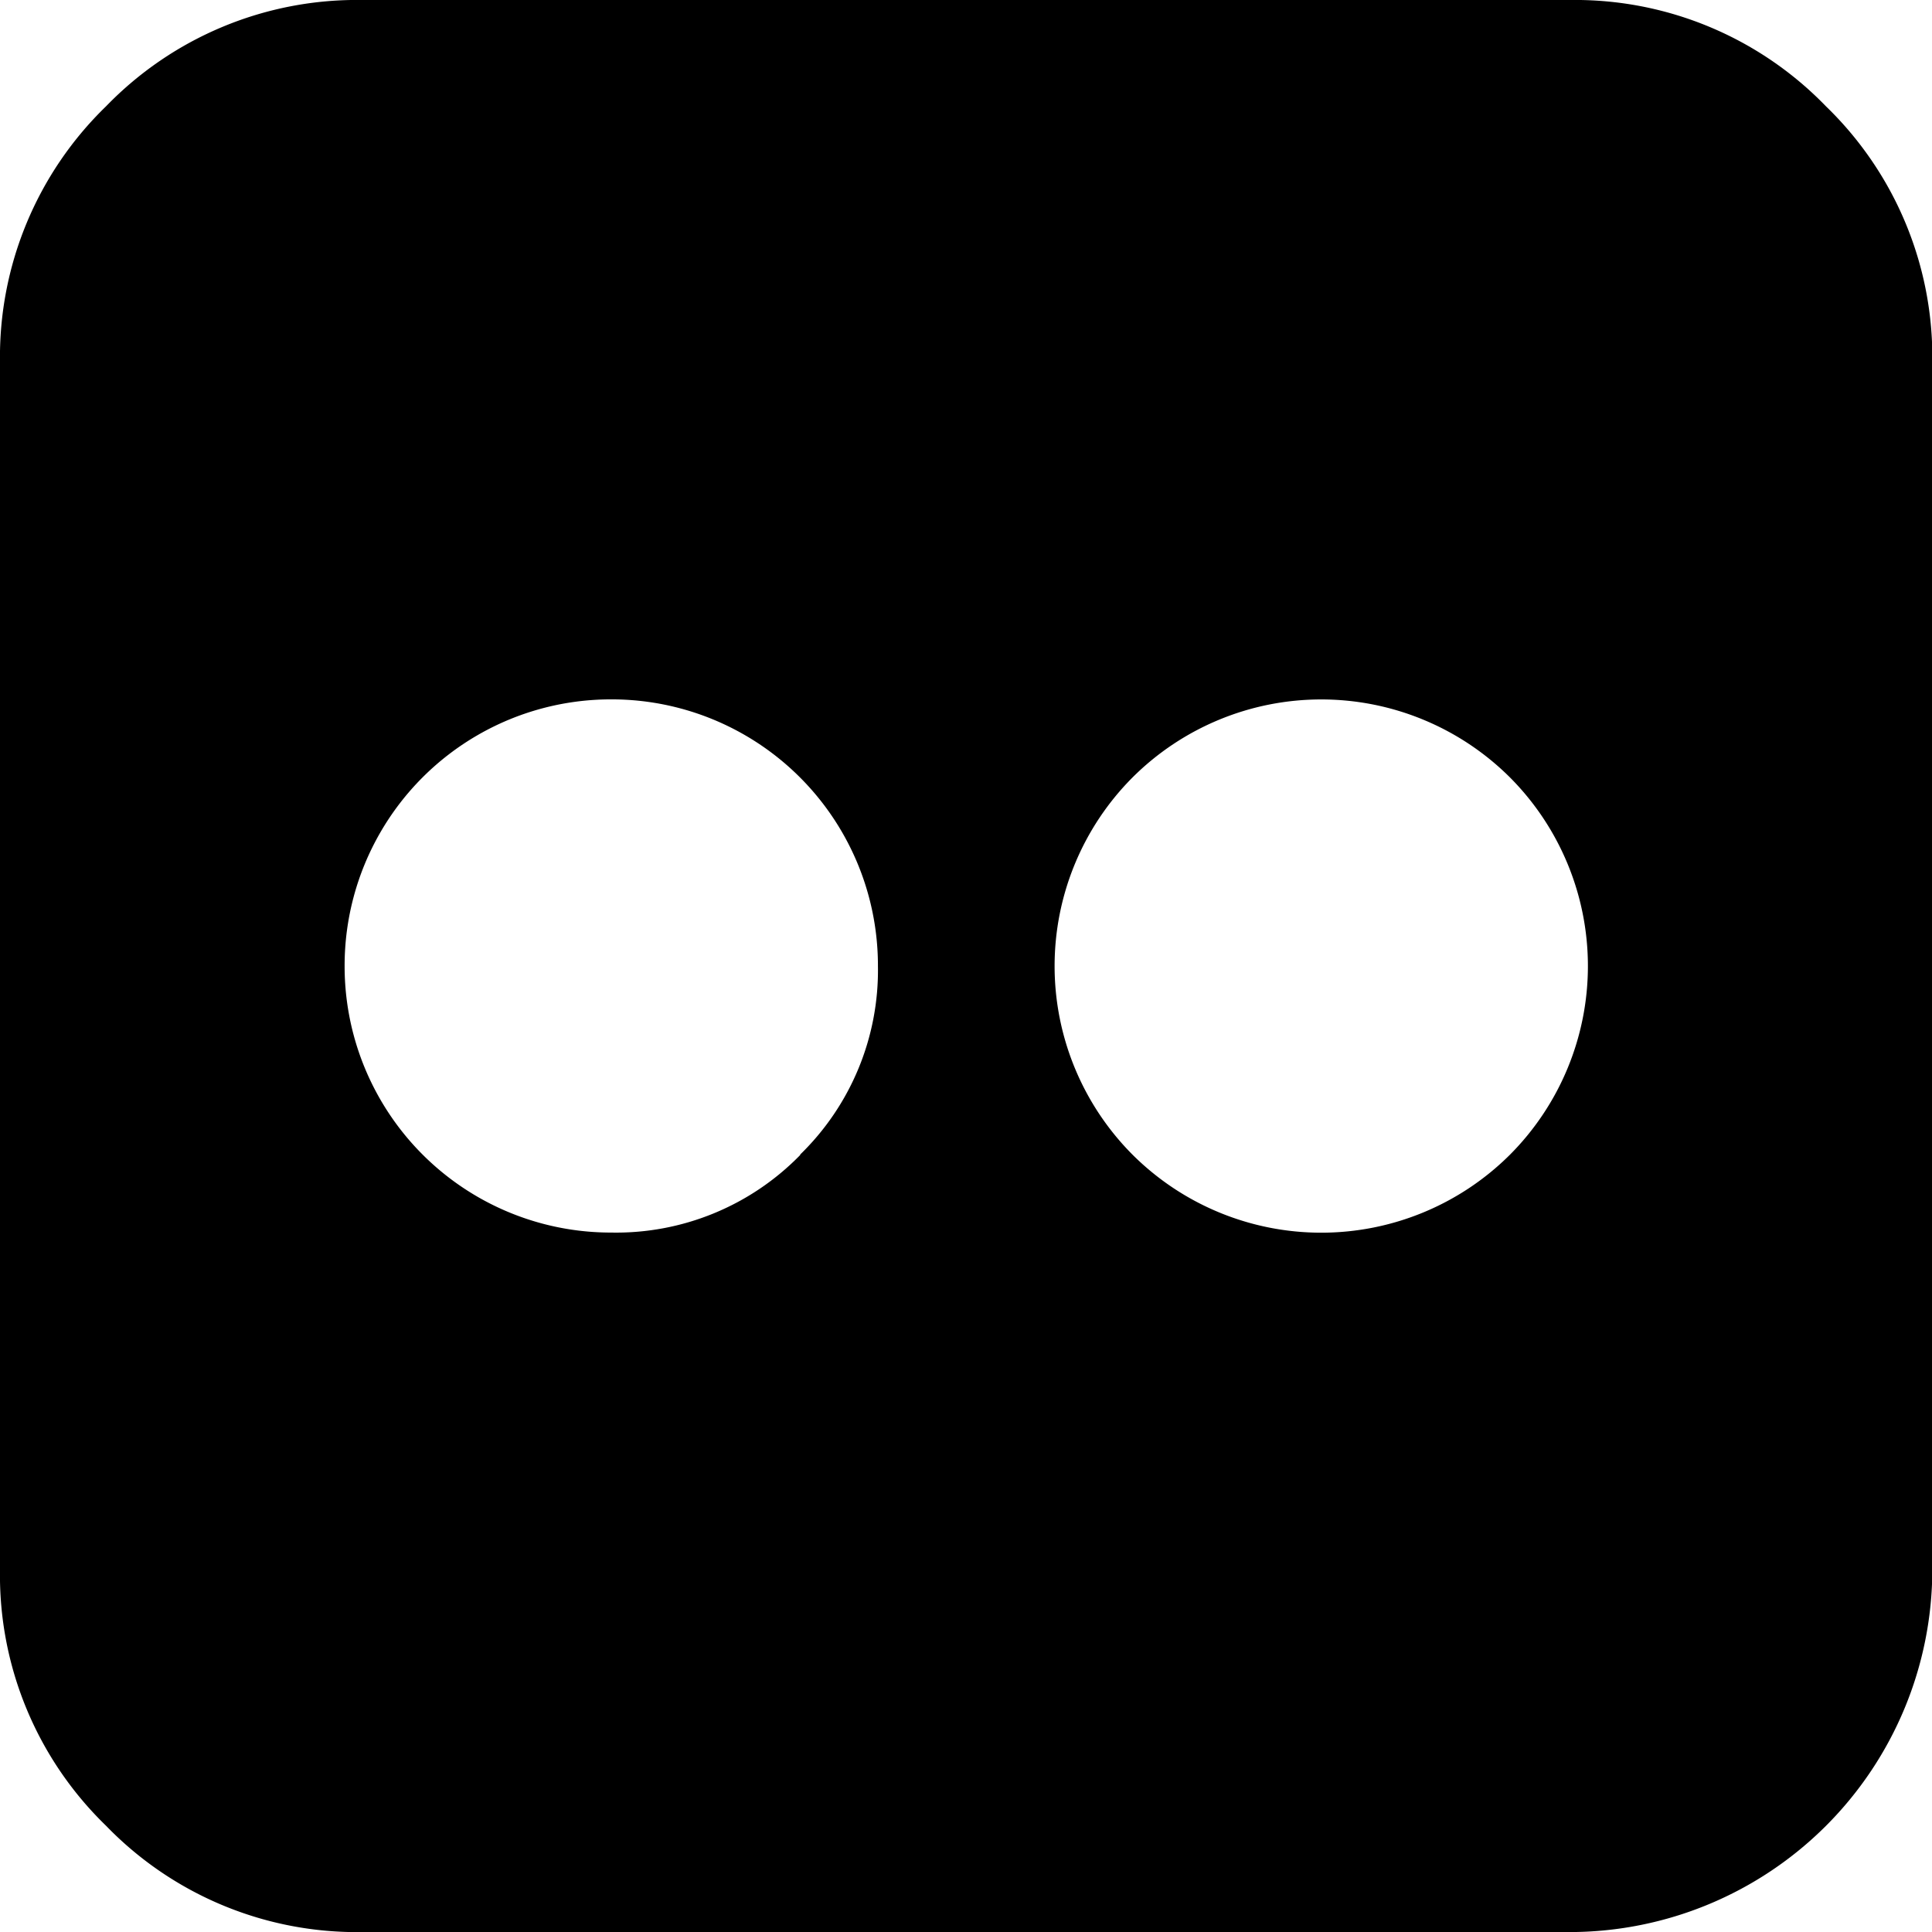
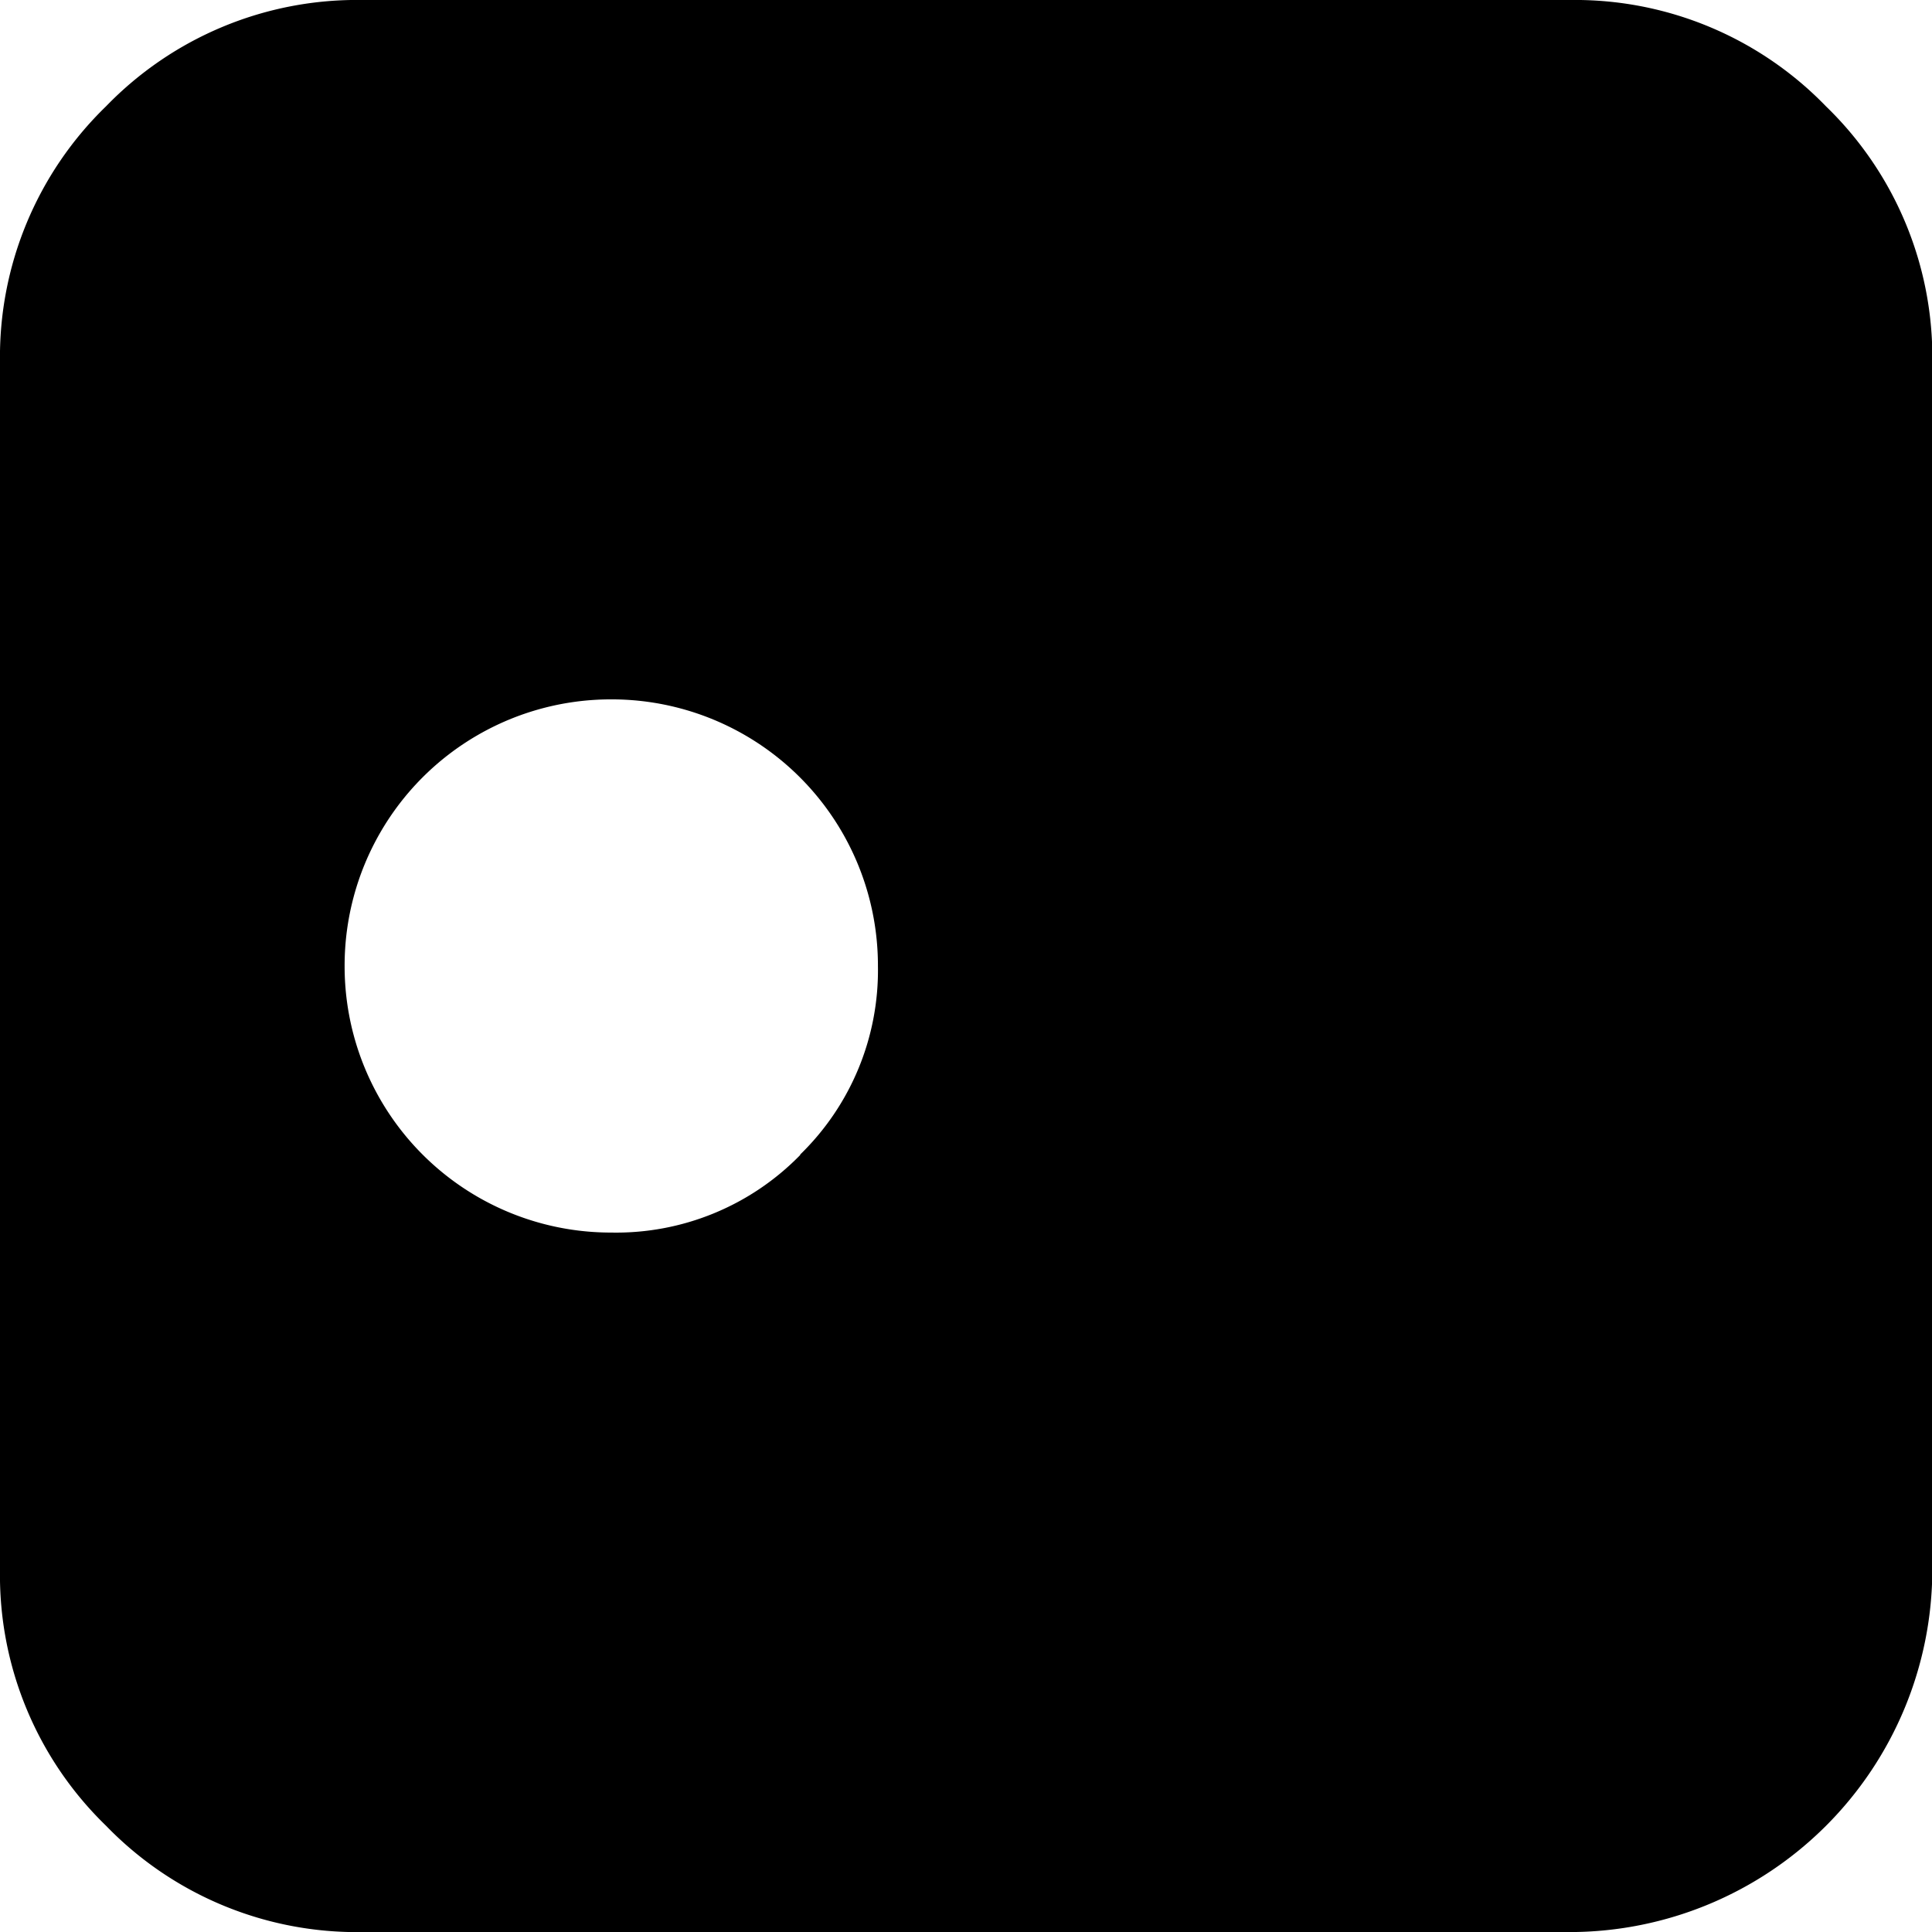
<svg xmlns="http://www.w3.org/2000/svg" id="flickr-logo-variant-of-two-dots-in-a-rounded-square" width="30.879" height="30.88" viewBox="0 0 30.879 30.88">
  <g id="Group_215" data-name="Group 215" transform="translate(0 0)">
-     <path id="Path_466" data-name="Path 466" d="M25.1,0H5.8A5.579,5.579,0,0,0,1.7,1.7,5.577,5.577,0,0,0,.006,5.79v19.3A5.574,5.574,0,0,0,1.7,29.18,5.577,5.577,0,0,0,5.8,30.88H25.1a5.8,5.8,0,0,0,5.79-5.79V5.79a5.579,5.579,0,0,0-1.7-4.091A5.579,5.579,0,0,0,25.1,0Zm-12.3,18.456A4.109,4.109,0,0,1,9.776,19.7,4.256,4.256,0,0,1,5.514,15.44a4.256,4.256,0,0,1,4.262-4.262,4.256,4.256,0,0,1,4.262,4.262A4.108,4.108,0,0,1,12.792,18.456Zm11.339,0a4.272,4.272,0,0,1-6.031,0,4.271,4.271,0,0,1,0-6.031,4.272,4.272,0,0,1,6.031,0,4.271,4.271,0,0,1,0,6.031Z" transform="translate(-0.006 0)" />
+     <path id="Path_466" data-name="Path 466" d="M25.1,0H5.8A5.579,5.579,0,0,0,1.7,1.7,5.577,5.577,0,0,0,.006,5.79v19.3A5.574,5.574,0,0,0,1.7,29.18,5.577,5.577,0,0,0,5.8,30.88H25.1a5.8,5.8,0,0,0,5.79-5.79V5.79a5.579,5.579,0,0,0-1.7-4.091A5.579,5.579,0,0,0,25.1,0Zm-12.3,18.456A4.109,4.109,0,0,1,9.776,19.7,4.256,4.256,0,0,1,5.514,15.44a4.256,4.256,0,0,1,4.262-4.262,4.256,4.256,0,0,1,4.262,4.262A4.108,4.108,0,0,1,12.792,18.456Zm11.339,0Z" transform="translate(-0.006 0)" />
  </g>
</svg>